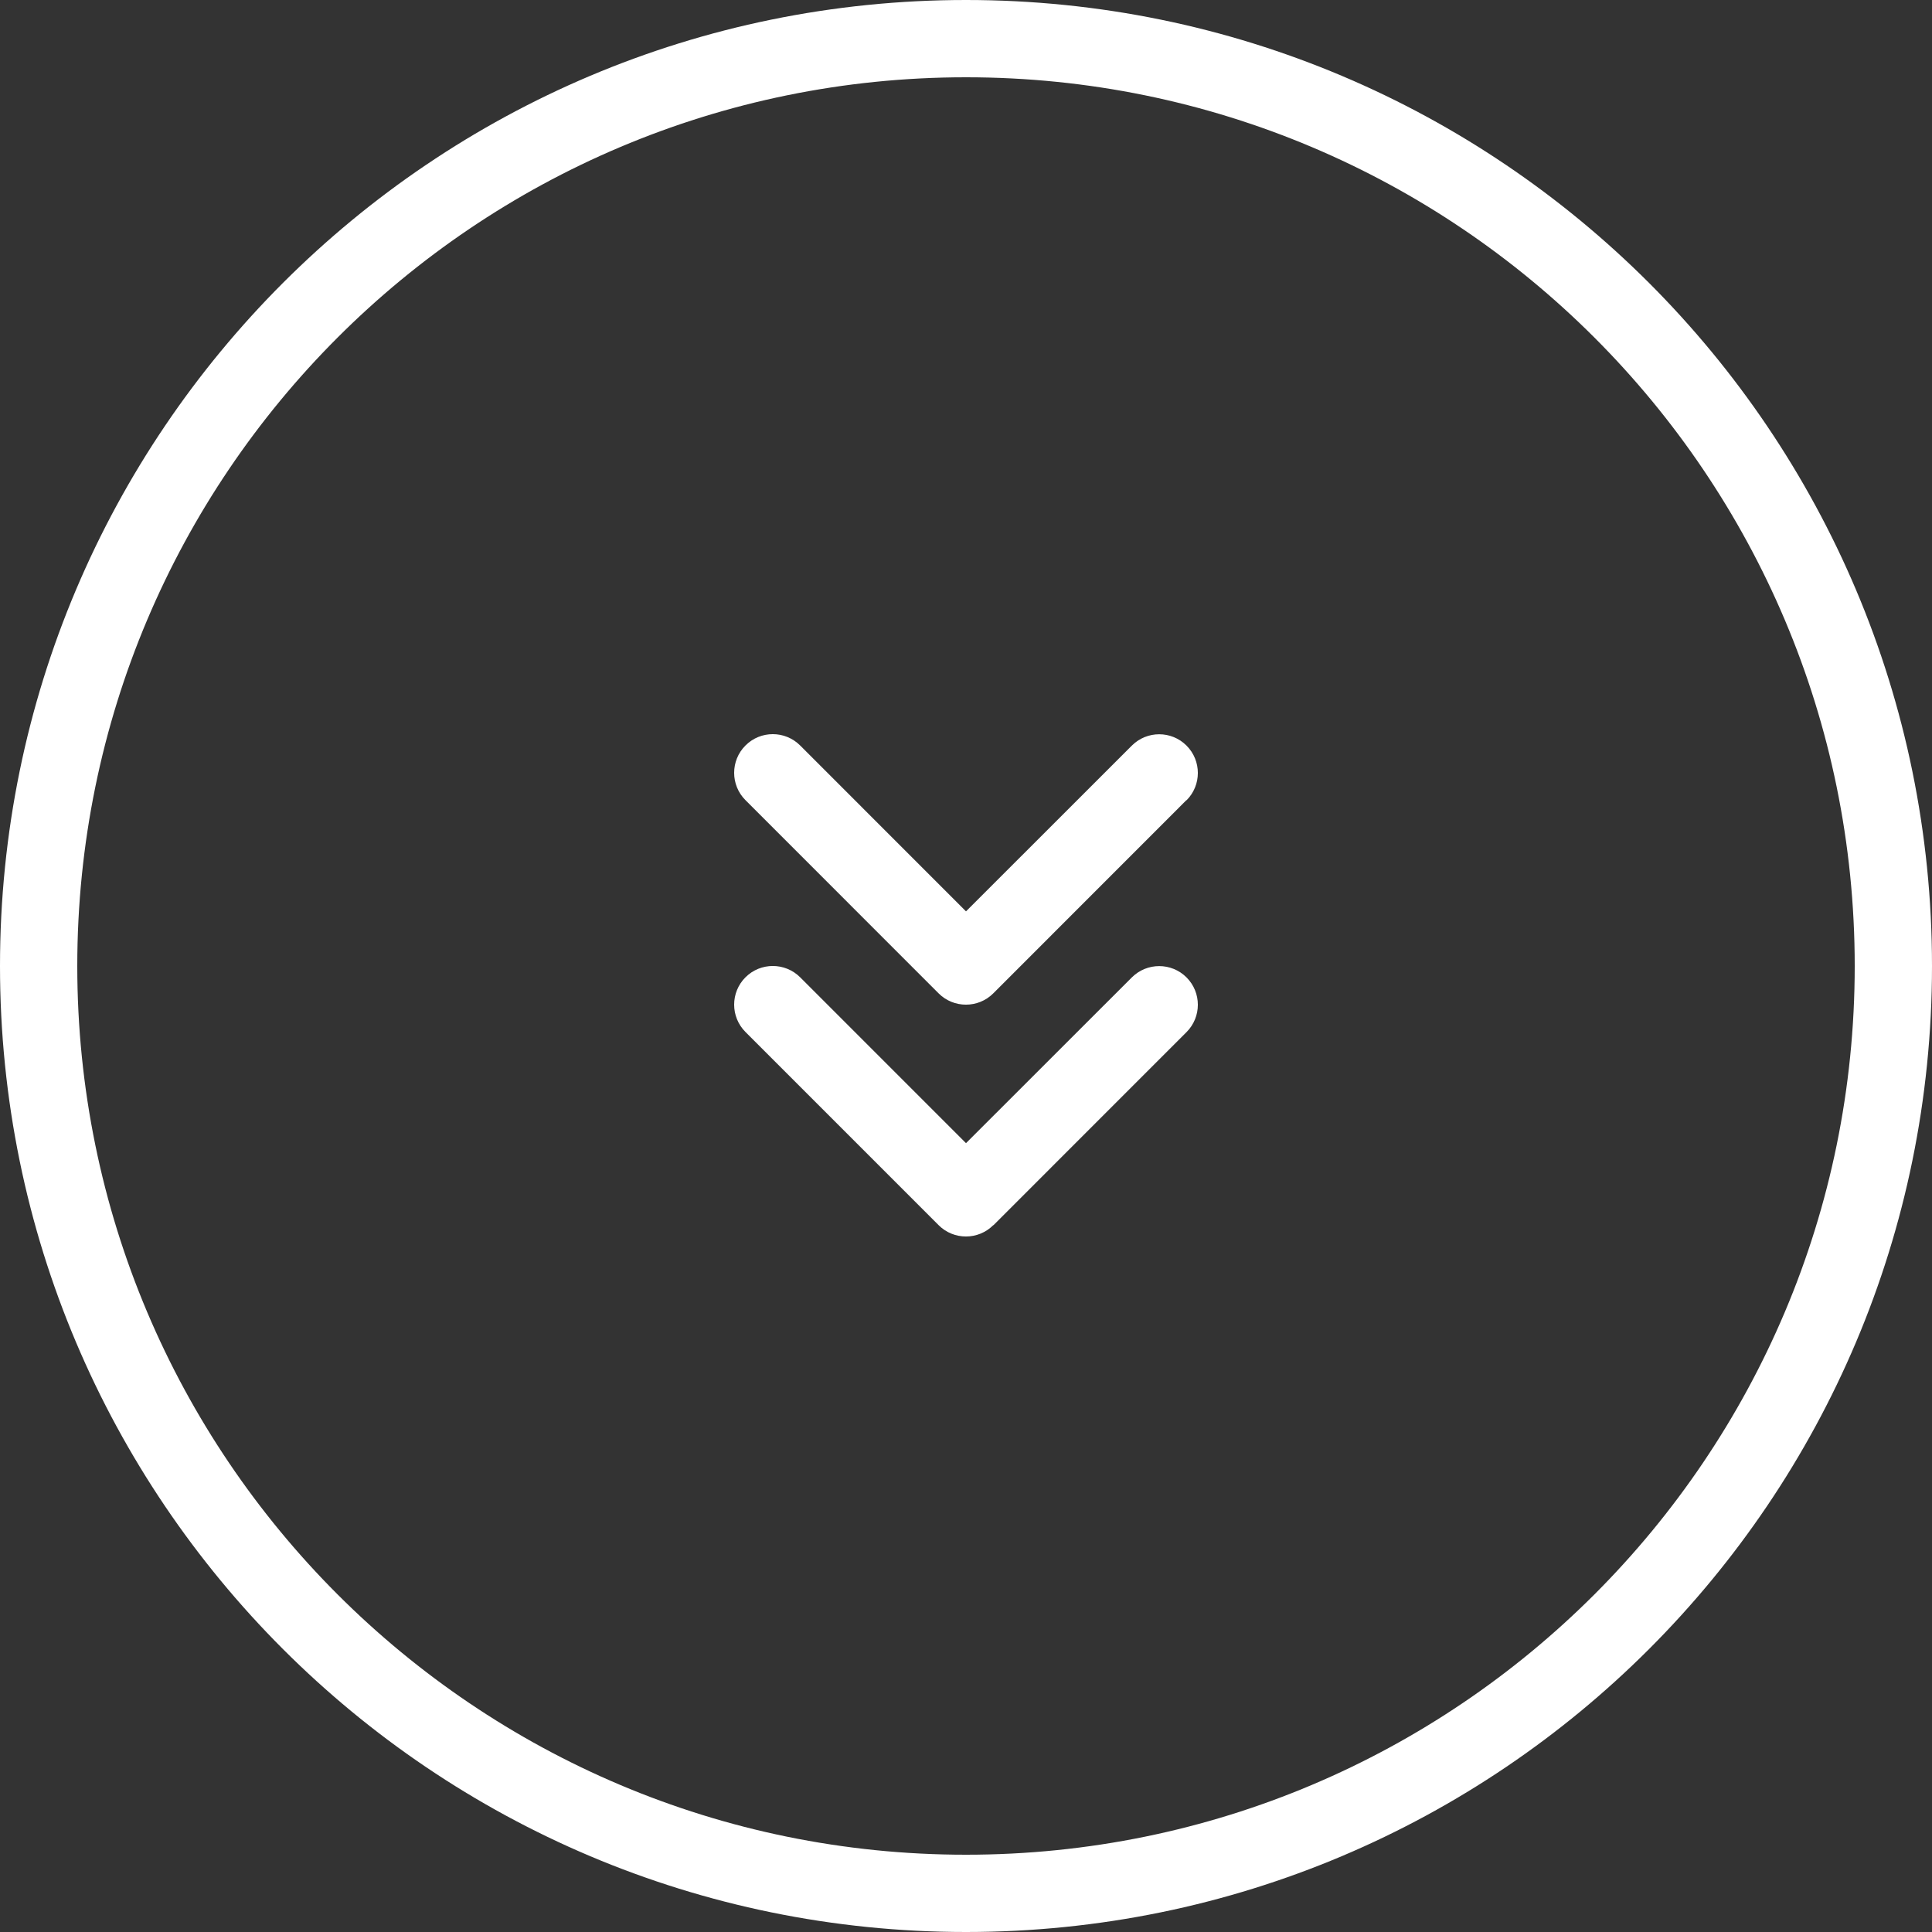
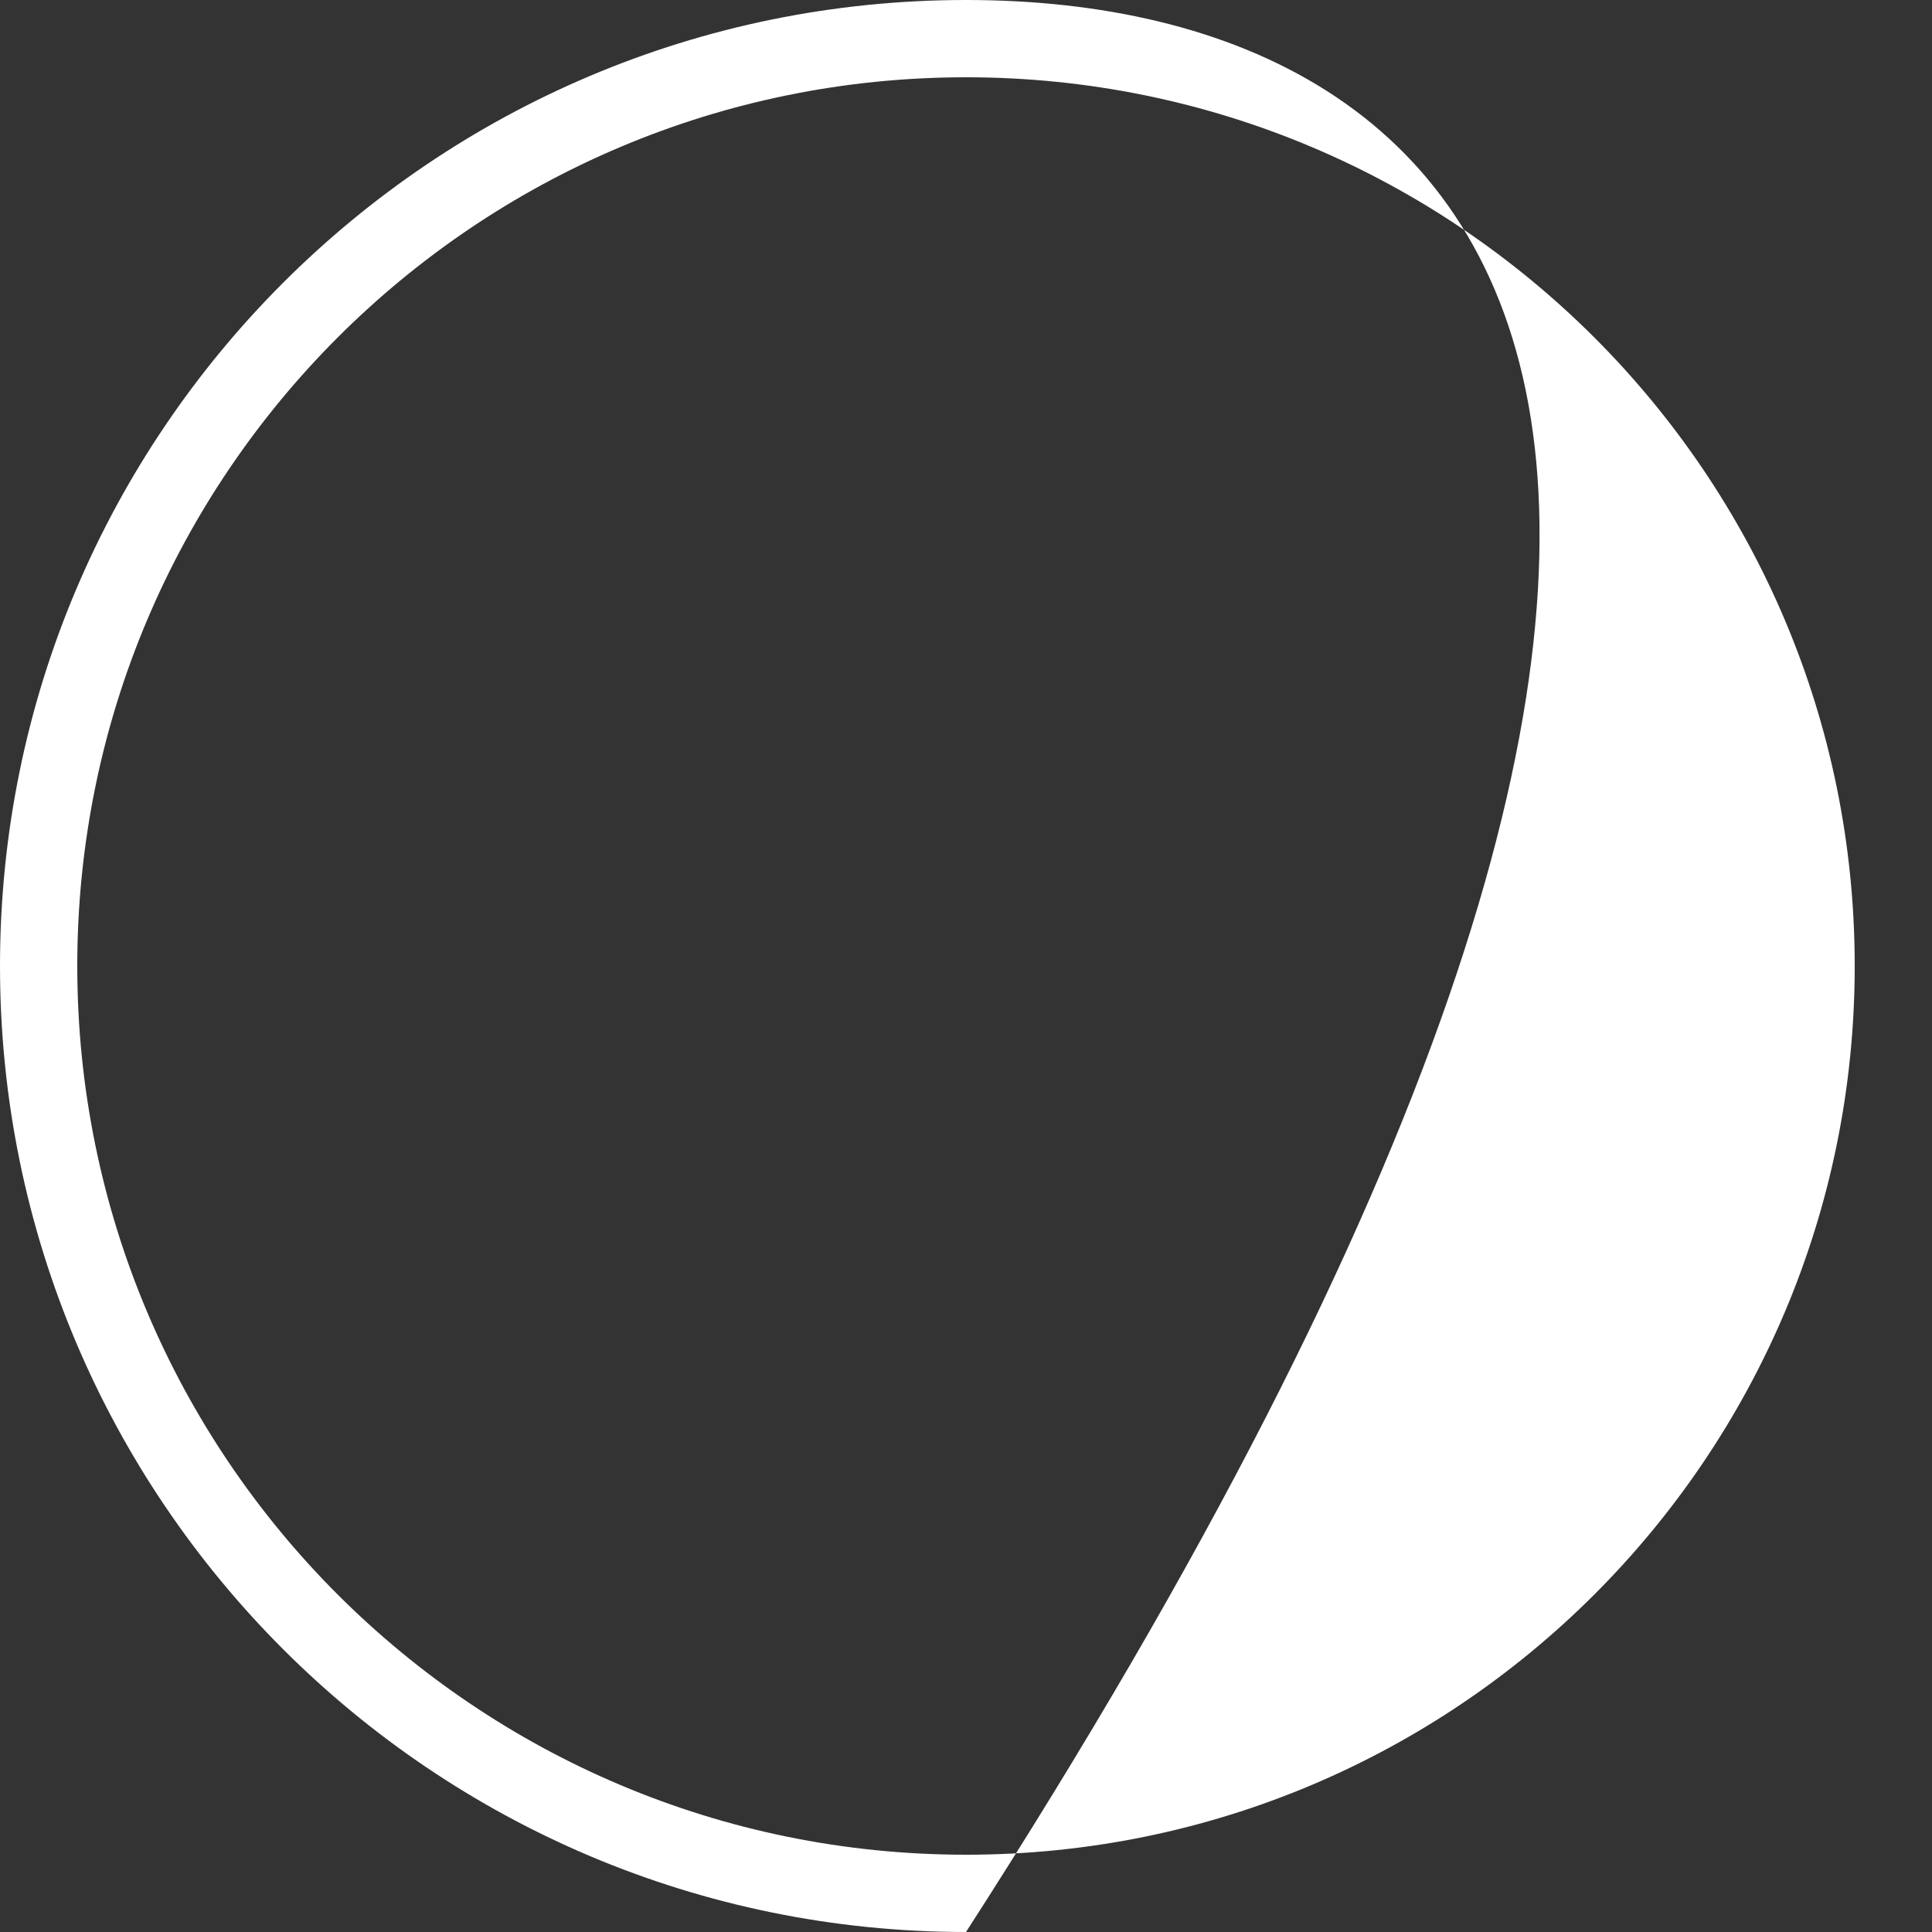
<svg xmlns="http://www.w3.org/2000/svg" width="50" height="50" viewBox="0 0 50 50" fill="none">
  <rect x="0" y="0" width="50" height="50" fill="#333333" stroke="none" />
-   <path d="M25.706 31.707C25.316 32.098 24.681 32.098 24.291 31.707L19.293 26.708C18.902 26.317 18.902 25.683 19.293 25.292C19.683 24.902 20.317 24.902 20.708 25.292L25 29.585L29.292 25.295C29.683 24.905 30.317 24.905 30.707 25.295C31.098 25.686 31.098 26.32 30.707 26.711L25.709 31.71L25.706 31.707ZM30.704 20.708L25.706 25.708C25.316 26.098 24.681 26.098 24.291 25.708L19.293 20.708C18.902 20.318 18.902 19.683 19.293 19.293C19.683 18.902 20.317 18.902 20.708 19.293L25 23.586L29.292 19.296C29.683 18.905 30.317 18.905 30.707 19.296C31.098 19.687 31.098 20.321 30.707 20.712L30.704 20.708Z" fill="white" />
-   <path fill-rule="evenodd" clip-rule="evenodd" d="M25 48C37.703 48 48 37.703 48 25C48 12.297 37.703 2 25 2C12.297 2 2 12.297 2 25C2 37.703 12.297 48 25 48ZM25 50C38.807 50 50 38.807 50 25C50 11.193 38.807 0 25 0C11.193 0 0 11.193 0 25C0 38.807 11.193 50 25 50Z" fill="white" />
+   <path fill-rule="evenodd" clip-rule="evenodd" d="M25 48C37.703 48 48 37.703 48 25C48 12.297 37.703 2 25 2C12.297 2 2 12.297 2 25C2 37.703 12.297 48 25 48ZM25 50C50 11.193 38.807 0 25 0C11.193 0 0 11.193 0 25C0 38.807 11.193 50 25 50Z" fill="white" />
</svg>